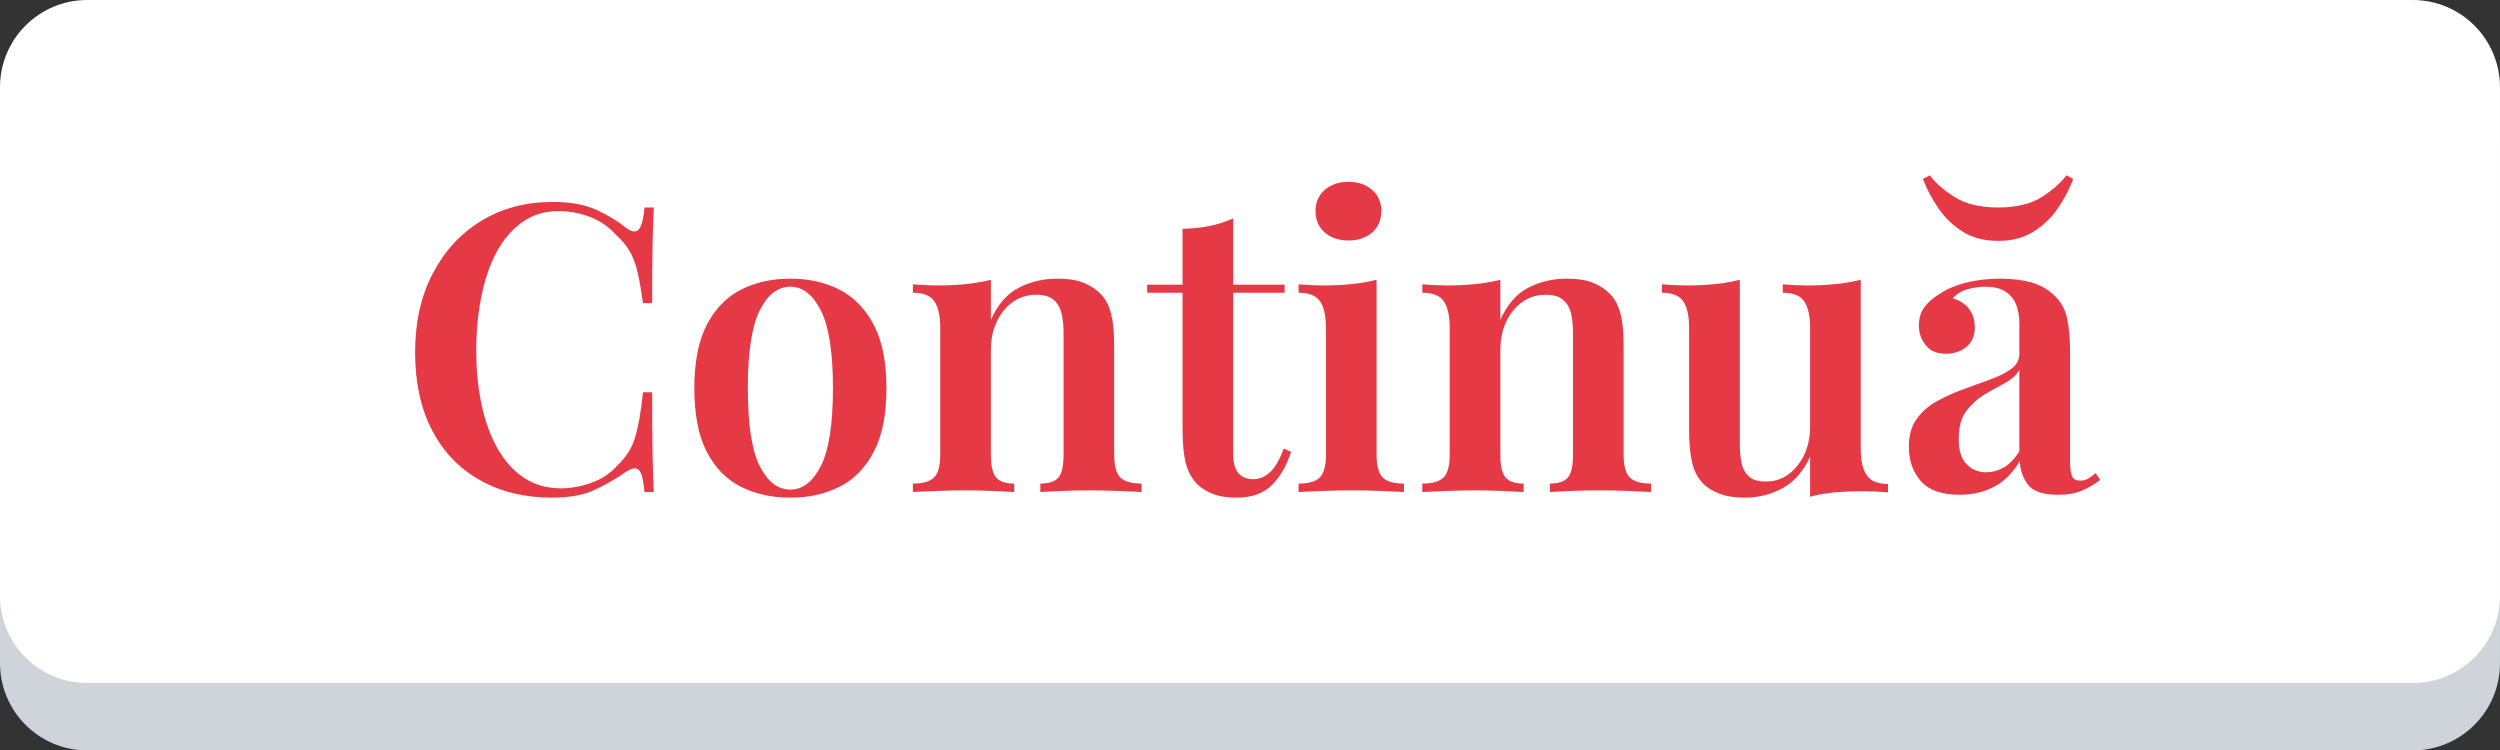
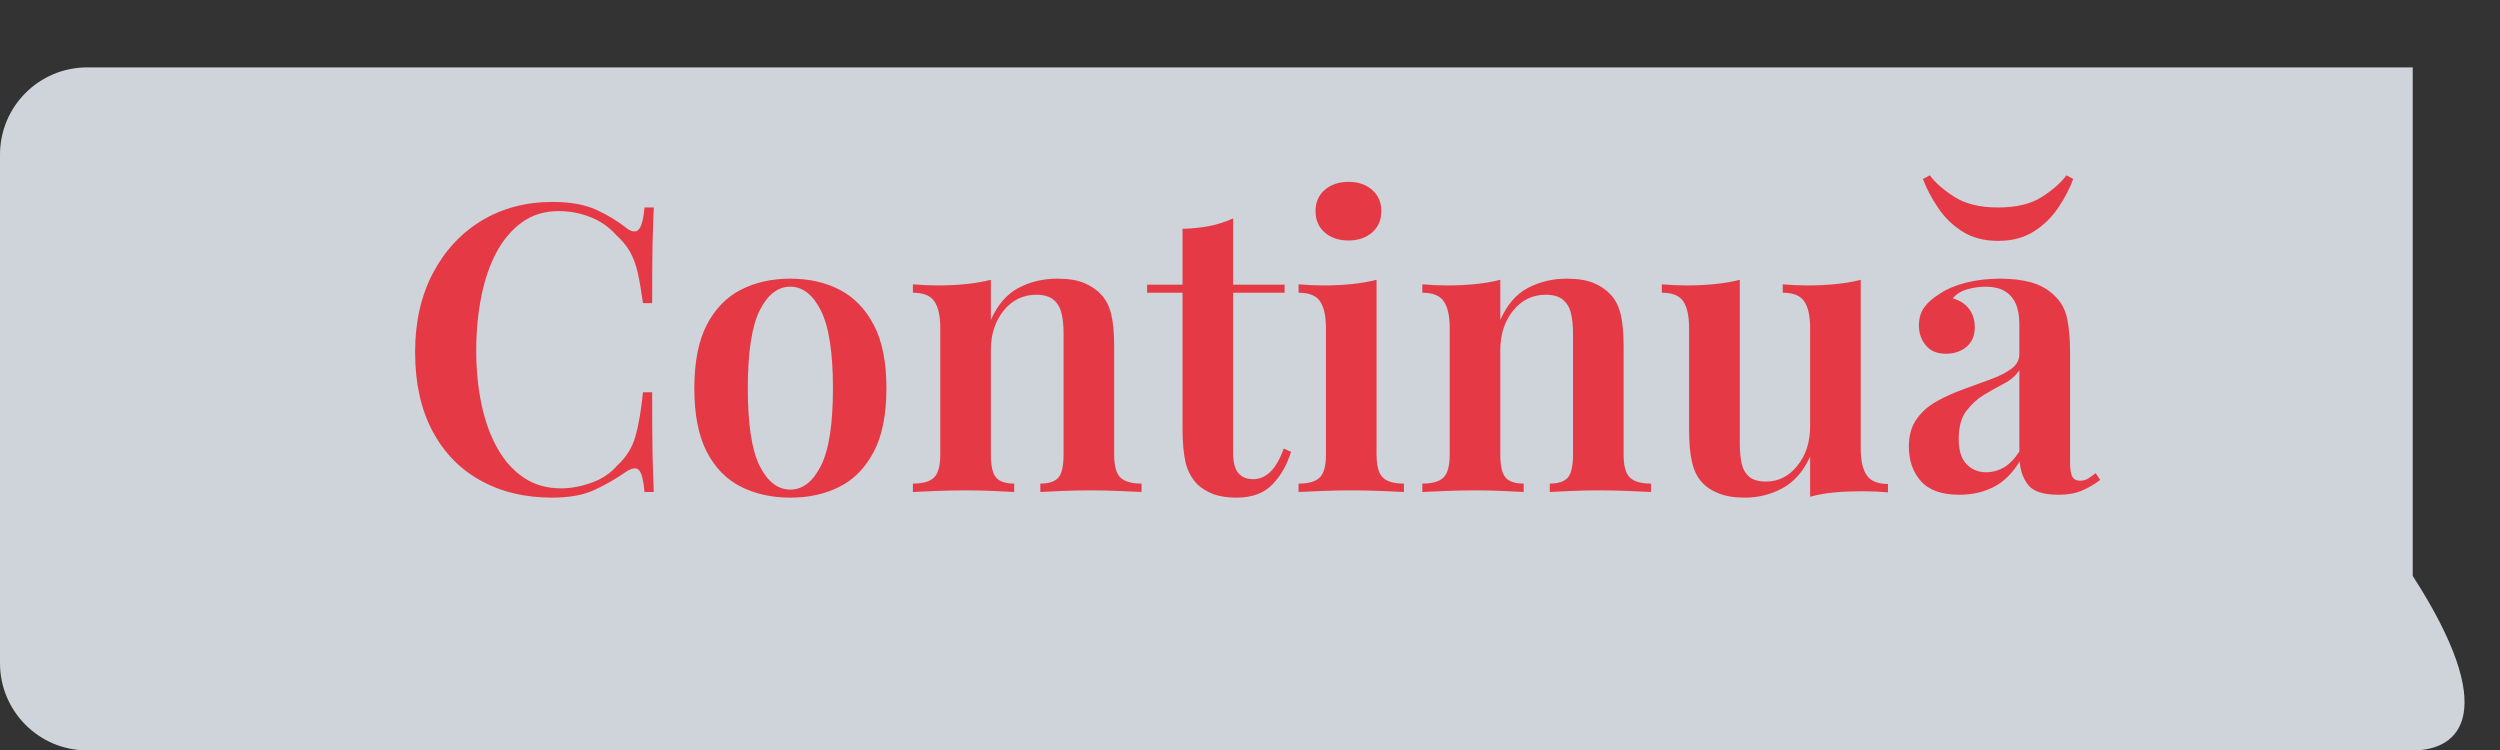
<svg xmlns="http://www.w3.org/2000/svg" viewBox="0 0 199.104 59.764">
  <rect x="0" y="0" width="199.104" height="59.764" fill="#333333" stroke="none" />
  <g>
    <g>
-       <path d="M192.155,59.764H6.949C3.111,59.764,0,56.653,0,52.815v-40.5c0-3.838,3.11-6.948,6.949-6.948h185.205 c3.838,0,6.948,3.11,6.948,6.948v40.5C199.104,56.653,195.992,59.764,192.155,59.764z" style="fill: rgb(206, 212, 218);" />
-       <path fill="#FFFFFF" d="M192.155,54.397H6.949C3.111,54.397,0,51.287,0,47.449v-40.5C0,3.111,3.111,0,6.949,0h185.205 c3.838,0,6.948,3.11,6.948,6.949v40.5C199.104,51.287,195.992,54.397,192.155,54.397z" />
+       <path d="M192.155,59.764H6.949C3.111,59.764,0,56.653,0,52.815v-40.5c0-3.838,3.11-6.948,6.949-6.948h185.205 v40.5C199.104,56.653,195.992,59.764,192.155,59.764z" style="fill: rgb(206, 212, 218);" />
    </g>
    <g enable-background="new    " />
  </g>
  <path d="M 44.009 16.083 C 45.416 16.083 46.572 16.29 47.479 16.703 C 48.386 17.116 49.189 17.603 49.889 18.163 C 50.316 18.483 50.642 18.52 50.869 18.273 C 51.096 18.026 51.249 17.443 51.329 16.523 L 52.069 16.523 C 52.029 17.336 51.996 18.33 51.969 19.503 C 51.949 20.676 51.939 22.223 51.939 24.143 L 51.209 24.143 C 51.076 23.183 50.936 22.376 50.789 21.723 C 50.642 21.076 50.436 20.516 50.169 20.043 C 49.902 19.576 49.532 19.13 49.059 18.703 C 48.486 18.063 47.799 17.59 46.999 17.283 C 46.199 16.97 45.362 16.813 44.489 16.813 C 43.376 16.813 42.409 17.106 41.589 17.693 C 40.769 18.28 40.086 19.08 39.539 20.093 C 38.999 21.106 38.596 22.286 38.329 23.633 C 38.062 24.973 37.929 26.403 37.929 27.923 C 37.929 29.476 38.072 30.92 38.359 32.253 C 38.646 33.586 39.072 34.75 39.639 35.743 C 40.206 36.736 40.909 37.51 41.749 38.063 C 42.589 38.616 43.566 38.893 44.679 38.893 C 45.466 38.893 46.276 38.743 47.109 38.443 C 47.942 38.15 48.626 37.693 49.159 37.073 C 49.859 36.433 50.339 35.67 50.599 34.783 C 50.852 33.896 51.056 32.716 51.209 31.243 L 51.939 31.243 C 51.939 33.25 51.949 34.866 51.969 36.093 C 51.996 37.32 52.029 38.35 52.069 39.183 L 51.329 39.183 C 51.249 38.263 51.106 37.686 50.899 37.453 C 50.699 37.22 50.362 37.253 49.889 37.553 C 49.102 38.106 48.266 38.59 47.379 39.003 C 46.492 39.423 45.356 39.633 43.969 39.633 C 41.796 39.633 39.889 39.173 38.249 38.253 C 36.602 37.34 35.326 36.016 34.419 34.283 C 33.512 32.556 33.059 30.476 33.059 28.043 C 33.059 25.656 33.529 23.566 34.469 21.773 C 35.409 19.98 36.699 18.583 38.339 17.583 C 39.986 16.583 41.876 16.083 44.009 16.083 ZM 62.947 22.193 C 64.421 22.193 65.727 22.486 66.867 23.073 C 68.007 23.66 68.914 24.593 69.587 25.873 C 70.261 27.153 70.597 28.836 70.597 30.923 C 70.597 33.016 70.261 34.703 69.587 35.983 C 68.914 37.263 68.007 38.19 66.867 38.763 C 65.727 39.343 64.421 39.633 62.947 39.633 C 61.474 39.633 60.161 39.343 59.007 38.763 C 57.861 38.19 56.954 37.263 56.287 35.983 C 55.627 34.703 55.297 33.016 55.297 30.923 C 55.297 28.836 55.627 27.153 56.287 25.873 C 56.954 24.593 57.861 23.66 59.007 23.073 C 60.161 22.486 61.474 22.193 62.947 22.193 Z M 62.947 22.833 C 61.947 22.833 61.131 23.466 60.497 24.733 C 59.871 26.006 59.557 28.07 59.557 30.923 C 59.557 33.783 59.871 35.843 60.497 37.103 C 61.131 38.363 61.947 38.993 62.947 38.993 C 63.927 38.993 64.737 38.363 65.377 37.103 C 66.017 35.843 66.337 33.783 66.337 30.923 C 66.337 28.07 66.017 26.006 65.377 24.733 C 64.737 23.466 63.927 22.833 62.947 22.833 ZM 84.194 22.193 C 85.087 22.193 85.807 22.31 86.354 22.543 C 86.9 22.776 87.344 23.076 87.684 23.443 C 88.064 23.843 88.334 24.363 88.494 25.003 C 88.654 25.643 88.734 26.51 88.734 27.603 L 88.734 36.203 C 88.734 37.103 88.9 37.713 89.234 38.033 C 89.567 38.353 90.127 38.513 90.914 38.513 L 90.914 39.183 C 90.527 39.163 89.934 39.136 89.134 39.103 C 88.334 39.07 87.56 39.053 86.814 39.053 C 86.027 39.053 85.26 39.07 84.514 39.103 C 83.767 39.136 83.214 39.163 82.854 39.183 L 82.854 38.513 C 83.534 38.513 84.014 38.353 84.294 38.033 C 84.567 37.713 84.704 37.103 84.704 36.203 L 84.704 26.513 C 84.704 25.933 84.65 25.416 84.544 24.963 C 84.437 24.503 84.224 24.14 83.904 23.873 C 83.584 23.606 83.127 23.473 82.534 23.473 C 81.487 23.473 80.62 23.893 79.934 24.733 C 79.254 25.58 78.914 26.63 78.914 27.883 L 78.914 36.203 C 78.914 37.103 79.054 37.713 79.334 38.033 C 79.607 38.353 80.087 38.513 80.774 38.513 L 80.774 39.183 C 80.407 39.163 79.86 39.136 79.134 39.103 C 78.414 39.07 77.68 39.053 76.934 39.053 C 76.14 39.053 75.34 39.07 74.534 39.103 C 73.72 39.136 73.11 39.163 72.704 39.183 L 72.704 38.513 C 73.497 38.513 74.057 38.353 74.384 38.033 C 74.717 37.713 74.884 37.103 74.884 36.203 L 74.884 26.123 C 74.884 25.163 74.727 24.456 74.414 24.003 C 74.107 23.543 73.537 23.313 72.704 23.313 L 72.704 22.643 C 73.39 22.703 74.054 22.733 74.694 22.733 C 75.48 22.733 76.23 22.696 76.944 22.623 C 77.657 22.55 78.314 22.436 78.914 22.283 L 78.914 25.483 C 79.447 24.27 80.184 23.416 81.124 22.923 C 82.064 22.436 83.087 22.193 84.194 22.193 ZM 98.208 17.393 L 98.208 22.673 L 102.308 22.673 L 102.308 23.313 L 98.208 23.313 L 98.208 36.043 C 98.208 36.816 98.348 37.363 98.628 37.683 C 98.902 38.003 99.295 38.163 99.808 38.163 C 100.302 38.163 100.748 37.976 101.148 37.603 C 101.555 37.23 101.918 36.603 102.238 35.723 L 102.818 35.983 C 102.498 37.03 102.002 37.9 101.328 38.593 C 100.655 39.286 99.712 39.633 98.498 39.633 C 97.772 39.633 97.158 39.543 96.658 39.363 C 96.158 39.176 95.725 38.913 95.358 38.573 C 94.892 38.086 94.578 37.5 94.418 36.813 C 94.258 36.133 94.178 35.226 94.178 34.093 L 94.178 23.313 L 91.358 23.313 L 91.358 22.673 L 94.178 22.673 L 94.178 18.223 C 94.945 18.203 95.658 18.13 96.318 18.003 C 96.978 17.87 97.608 17.666 98.208 17.393 ZM 107.391 14.483 C 108.158 14.483 108.788 14.696 109.281 15.123 C 109.768 15.55 110.011 16.113 110.011 16.813 C 110.011 17.52 109.768 18.086 109.281 18.513 C 108.788 18.94 108.158 19.153 107.391 19.153 C 106.625 19.153 105.995 18.94 105.501 18.513 C 105.015 18.086 104.771 17.52 104.771 16.813 C 104.771 16.113 105.015 15.55 105.501 15.123 C 105.995 14.696 106.625 14.483 107.391 14.483 Z M 109.631 22.283 L 109.631 36.203 C 109.631 37.103 109.798 37.713 110.131 38.033 C 110.458 38.353 111.018 38.513 111.811 38.513 L 111.811 39.183 C 111.425 39.163 110.838 39.136 110.051 39.103 C 109.258 39.07 108.458 39.053 107.651 39.053 C 106.858 39.053 106.058 39.07 105.251 39.103 C 104.438 39.136 103.828 39.163 103.421 39.183 L 103.421 38.513 C 104.215 38.513 104.775 38.353 105.101 38.033 C 105.435 37.713 105.601 37.103 105.601 36.203 L 105.601 26.163 C 105.601 25.176 105.445 24.456 105.131 24.003 C 104.825 23.543 104.255 23.313 103.421 23.313 L 103.421 22.643 C 104.108 22.703 104.771 22.733 105.411 22.733 C 106.198 22.733 106.948 22.696 107.661 22.623 C 108.375 22.55 109.031 22.436 109.631 22.283 ZM 124.767 22.193 C 125.66 22.193 126.38 22.31 126.927 22.543 C 127.473 22.776 127.917 23.076 128.257 23.443 C 128.637 23.843 128.907 24.363 129.067 25.003 C 129.227 25.643 129.307 26.51 129.307 27.603 L 129.307 36.203 C 129.307 37.103 129.473 37.713 129.807 38.033 C 130.14 38.353 130.7 38.513 131.487 38.513 L 131.487 39.183 C 131.1 39.163 130.507 39.136 129.707 39.103 C 128.907 39.07 128.133 39.053 127.387 39.053 C 126.6 39.053 125.833 39.07 125.087 39.103 C 124.34 39.136 123.787 39.163 123.427 39.183 L 123.427 38.513 C 124.107 38.513 124.587 38.353 124.867 38.033 C 125.14 37.713 125.277 37.103 125.277 36.203 L 125.277 26.513 C 125.277 25.933 125.223 25.416 125.117 24.963 C 125.01 24.503 124.797 24.14 124.477 23.873 C 124.157 23.606 123.7 23.473 123.107 23.473 C 122.06 23.473 121.193 23.893 120.507 24.733 C 119.827 25.58 119.487 26.63 119.487 27.883 L 119.487 36.203 C 119.487 37.103 119.627 37.713 119.907 38.033 C 120.18 38.353 120.66 38.513 121.347 38.513 L 121.347 39.183 C 120.98 39.163 120.433 39.136 119.707 39.103 C 118.987 39.07 118.253 39.053 117.507 39.053 C 116.713 39.053 115.913 39.07 115.107 39.103 C 114.293 39.136 113.683 39.163 113.277 39.183 L 113.277 38.513 C 114.07 38.513 114.63 38.353 114.957 38.033 C 115.29 37.713 115.457 37.103 115.457 36.203 L 115.457 26.123 C 115.457 25.163 115.3 24.456 114.987 24.003 C 114.68 23.543 114.11 23.313 113.277 23.313 L 113.277 22.643 C 113.963 22.703 114.627 22.733 115.267 22.733 C 116.053 22.733 116.803 22.696 117.517 22.623 C 118.23 22.55 118.887 22.436 119.487 22.283 L 119.487 25.483 C 120.02 24.27 120.757 23.416 121.697 22.923 C 122.637 22.436 123.66 22.193 124.767 22.193 ZM 148.191 22.283 L 148.191 35.723 C 148.191 36.683 148.351 37.393 148.671 37.853 C 148.991 38.313 149.554 38.543 150.361 38.543 L 150.361 39.213 C 149.701 39.153 149.041 39.123 148.381 39.123 C 147.594 39.123 146.841 39.153 146.121 39.213 C 145.408 39.28 144.754 39.396 144.161 39.563 L 144.161 36.363 C 143.628 37.536 142.894 38.376 141.961 38.883 C 141.034 39.383 140.038 39.633 138.971 39.633 C 138.138 39.633 137.441 39.52 136.881 39.293 C 136.314 39.073 135.861 38.77 135.521 38.383 C 135.154 37.976 134.898 37.443 134.751 36.783 C 134.598 36.123 134.521 35.27 134.521 34.223 L 134.521 26.123 C 134.521 25.163 134.368 24.456 134.061 24.003 C 133.754 23.543 133.184 23.313 132.351 23.313 L 132.351 22.643 C 133.031 22.703 133.691 22.733 134.331 22.733 C 135.124 22.733 135.878 22.696 136.591 22.623 C 137.304 22.55 137.961 22.436 138.561 22.283 L 138.561 35.343 C 138.561 35.916 138.608 36.43 138.701 36.883 C 138.794 37.33 138.991 37.686 139.291 37.953 C 139.591 38.22 140.041 38.353 140.641 38.353 C 141.641 38.353 142.478 37.93 143.151 37.083 C 143.824 36.243 144.161 35.203 144.161 33.963 L 144.161 26.123 C 144.161 25.163 144.004 24.456 143.691 24.003 C 143.384 23.543 142.814 23.313 141.981 23.313 L 141.981 22.643 C 142.661 22.703 143.321 22.733 143.961 22.733 C 144.754 22.733 145.508 22.696 146.221 22.623 C 146.934 22.55 147.591 22.436 148.191 22.283 ZM 156.064 39.403 C 154.65 39.403 153.624 39.043 152.984 38.323 C 152.344 37.596 152.024 36.676 152.024 35.563 C 152.024 34.67 152.237 33.93 152.664 33.343 C 153.09 32.756 153.64 32.283 154.314 31.923 C 154.987 31.556 155.697 31.24 156.444 30.973 C 157.19 30.706 157.894 30.45 158.554 30.203 C 159.214 29.963 159.757 29.686 160.184 29.373 C 160.61 29.066 160.824 28.666 160.824 28.173 L 160.824 25.843 C 160.824 25.156 160.724 24.596 160.524 24.163 C 160.324 23.723 160.024 23.39 159.624 23.163 C 159.23 22.943 158.737 22.833 158.144 22.833 C 157.69 22.833 157.22 22.896 156.734 23.023 C 156.24 23.15 155.834 23.396 155.514 23.763 C 156.067 23.91 156.5 24.186 156.814 24.593 C 157.12 25 157.274 25.49 157.274 26.063 C 157.274 26.723 157.057 27.24 156.624 27.613 C 156.184 27.986 155.634 28.173 154.974 28.173 C 154.267 28.173 153.734 27.95 153.374 27.503 C 153.007 27.056 152.824 26.533 152.824 25.933 C 152.824 25.34 152.974 24.843 153.274 24.443 C 153.574 24.05 153.99 23.693 154.524 23.373 C 155.057 23.013 155.74 22.726 156.574 22.513 C 157.407 22.3 158.314 22.193 159.294 22.193 C 160.234 22.193 161.064 22.293 161.784 22.493 C 162.51 22.7 163.13 23.056 163.644 23.563 C 164.157 24.056 164.487 24.666 164.634 25.393 C 164.787 26.12 164.864 27.003 164.864 28.043 L 164.864 36.813 C 164.864 37.346 164.92 37.726 165.034 37.953 C 165.154 38.173 165.364 38.283 165.664 38.283 C 165.917 38.283 166.14 38.22 166.334 38.093 C 166.527 37.966 166.717 37.83 166.904 37.683 L 167.264 38.223 C 166.79 38.583 166.297 38.87 165.784 39.083 C 165.277 39.296 164.66 39.403 163.934 39.403 C 162.714 39.403 161.904 39.133 161.504 38.593 C 161.097 38.046 160.884 37.423 160.864 36.723 C 160.284 37.683 159.59 38.37 158.784 38.783 C 157.97 39.196 157.064 39.403 156.064 39.403 Z M 158.204 37.613 C 158.67 37.613 159.13 37.486 159.584 37.233 C 160.03 36.973 160.444 36.546 160.824 35.953 L 160.824 29.483 C 160.55 29.91 160.147 30.263 159.614 30.543 C 159.08 30.823 158.54 31.126 157.994 31.453 C 157.454 31.786 156.984 32.22 156.584 32.753 C 156.19 33.286 155.994 34.023 155.994 34.963 C 155.994 35.876 156.204 36.546 156.624 36.973 C 157.037 37.4 157.564 37.613 158.204 37.613 Z M 164.574 13.963 L 165.114 14.253 C 164.84 15 164.447 15.756 163.934 16.523 C 163.42 17.296 162.77 17.933 161.984 18.433 C 161.19 18.933 160.24 19.183 159.134 19.183 C 158.02 19.183 157.07 18.933 156.284 18.433 C 155.497 17.933 154.847 17.296 154.334 16.523 C 153.82 15.756 153.424 15 153.144 14.253 L 153.694 13.963 C 154.14 14.563 154.8 15.14 155.674 15.693 C 156.547 16.246 157.7 16.523 159.134 16.523 C 160.58 16.523 161.737 16.246 162.604 15.693 C 163.47 15.14 164.127 14.563 164.574 13.963 Z" transform="matrix(1, 0, 0, 1, 0, 0)" style="fill: rgb(230, 57, 70); white-space: pre;" />
</svg>